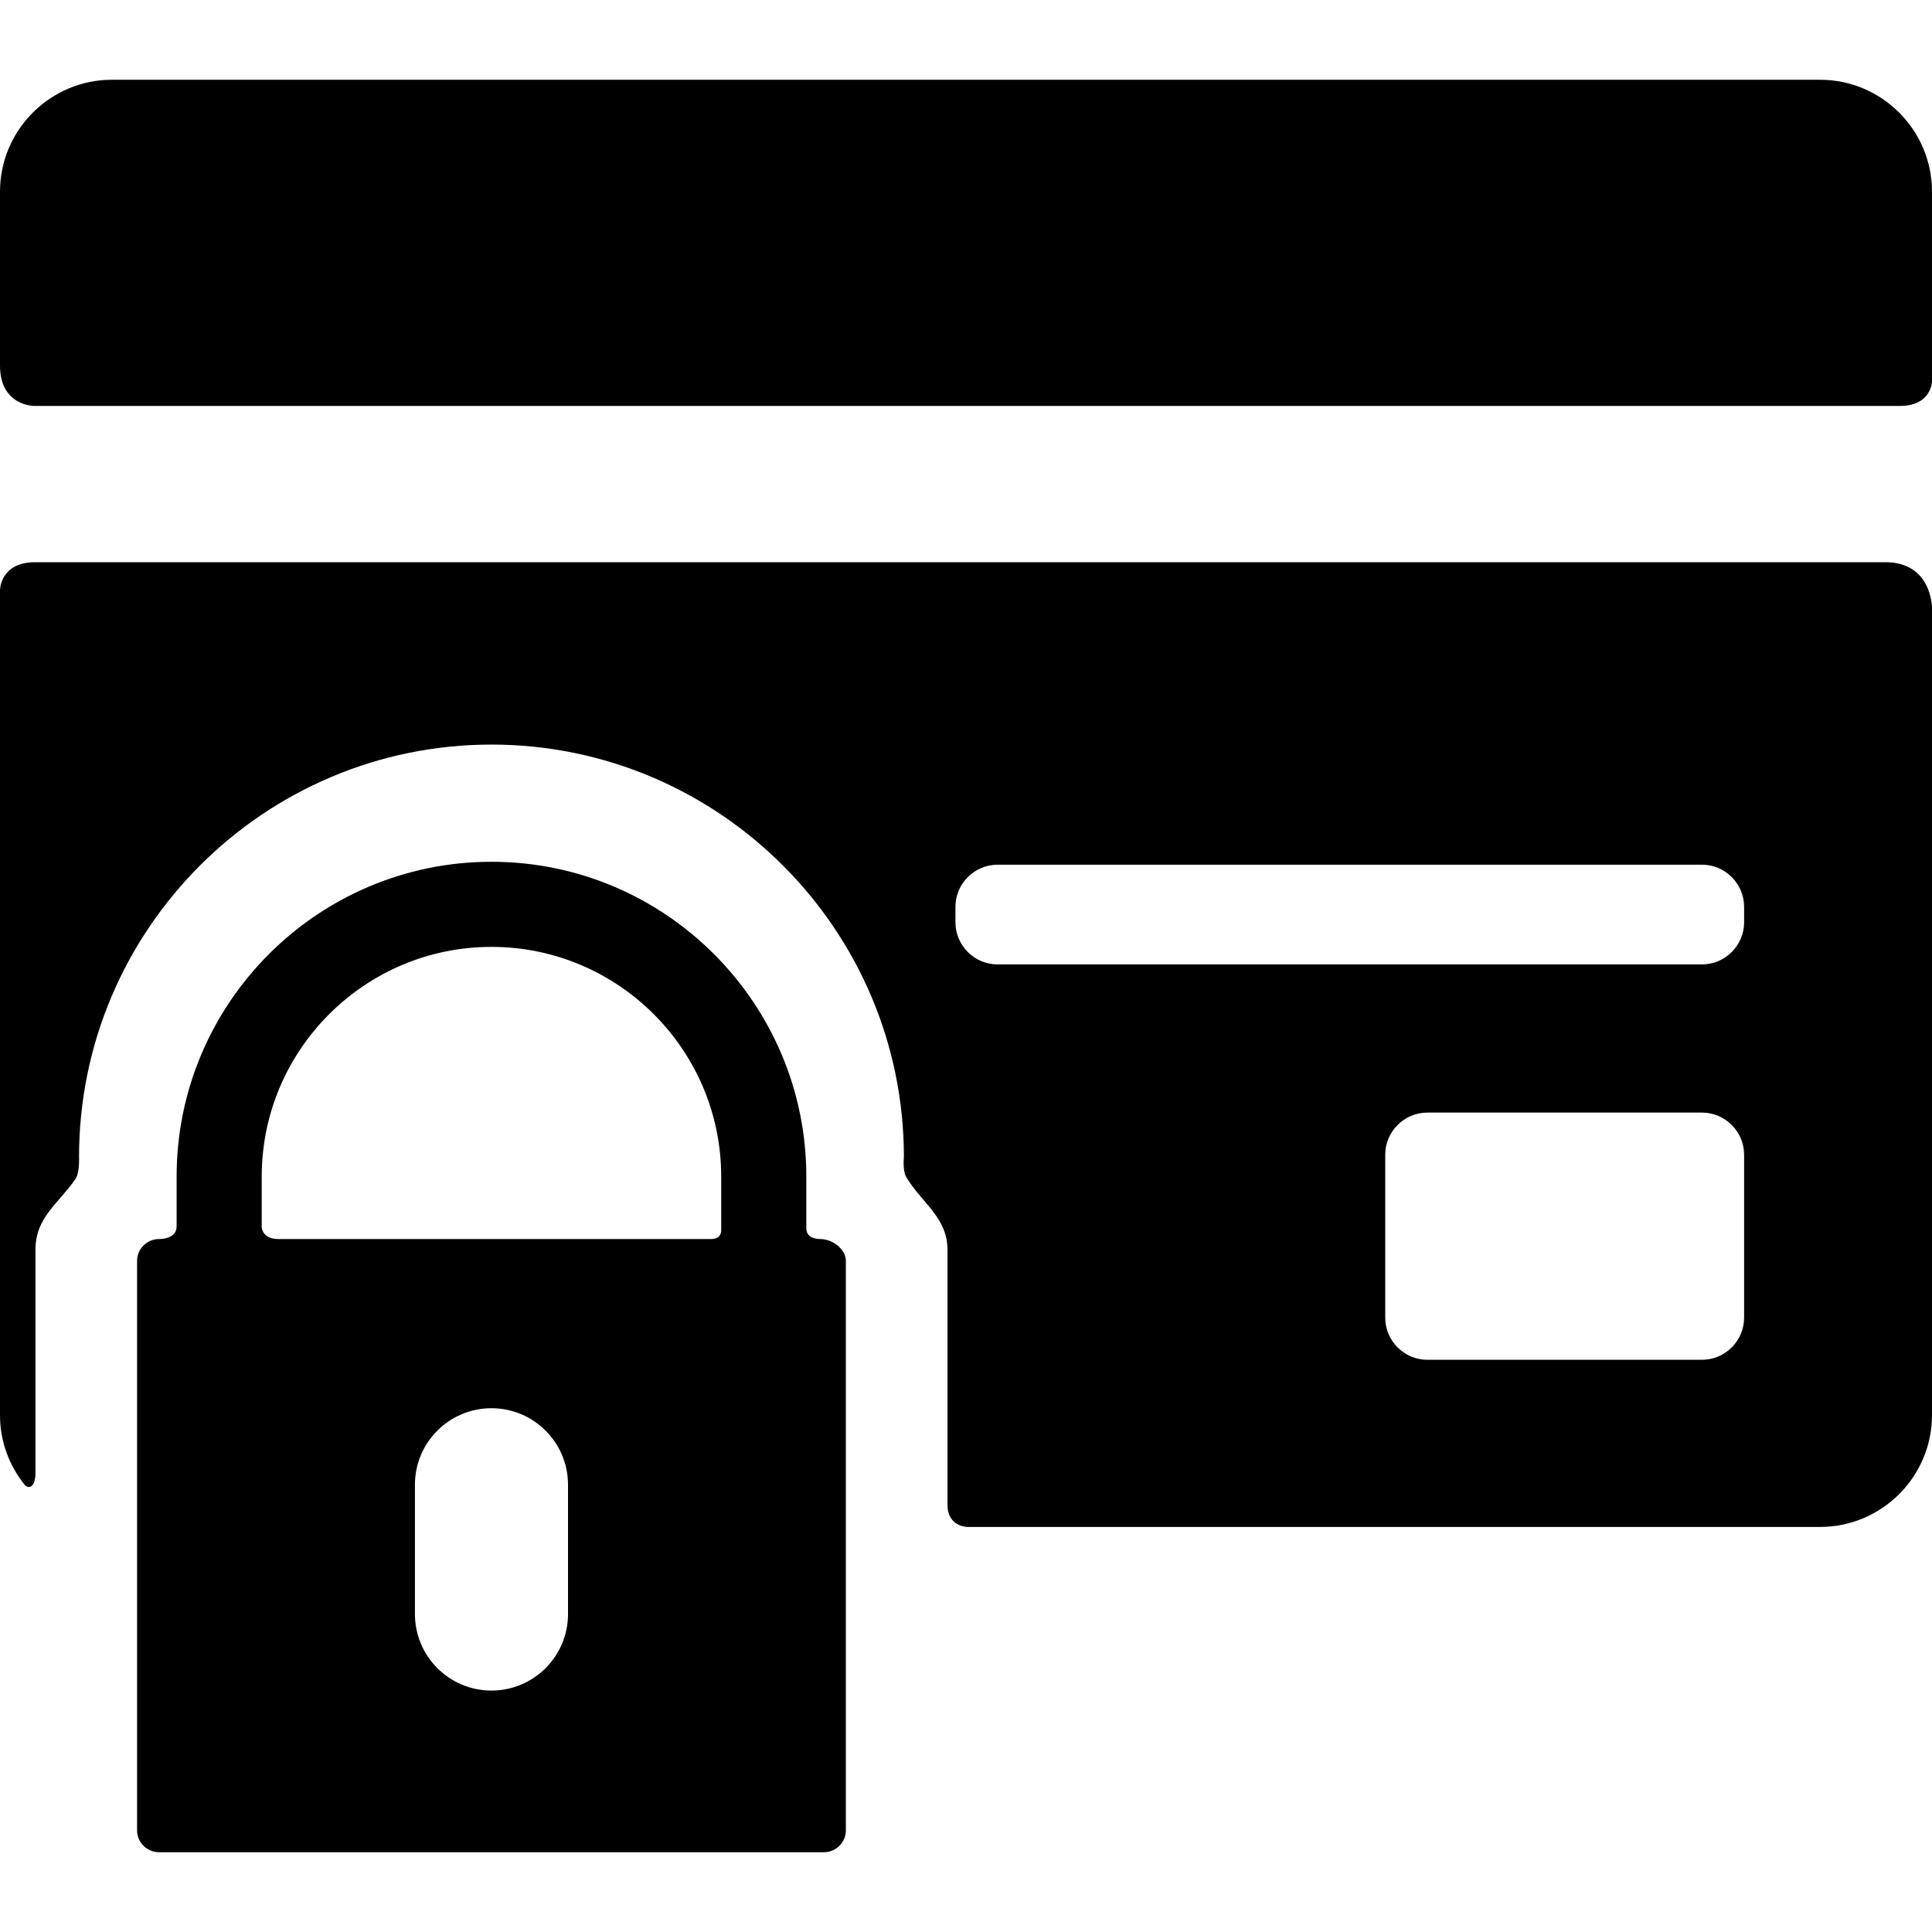
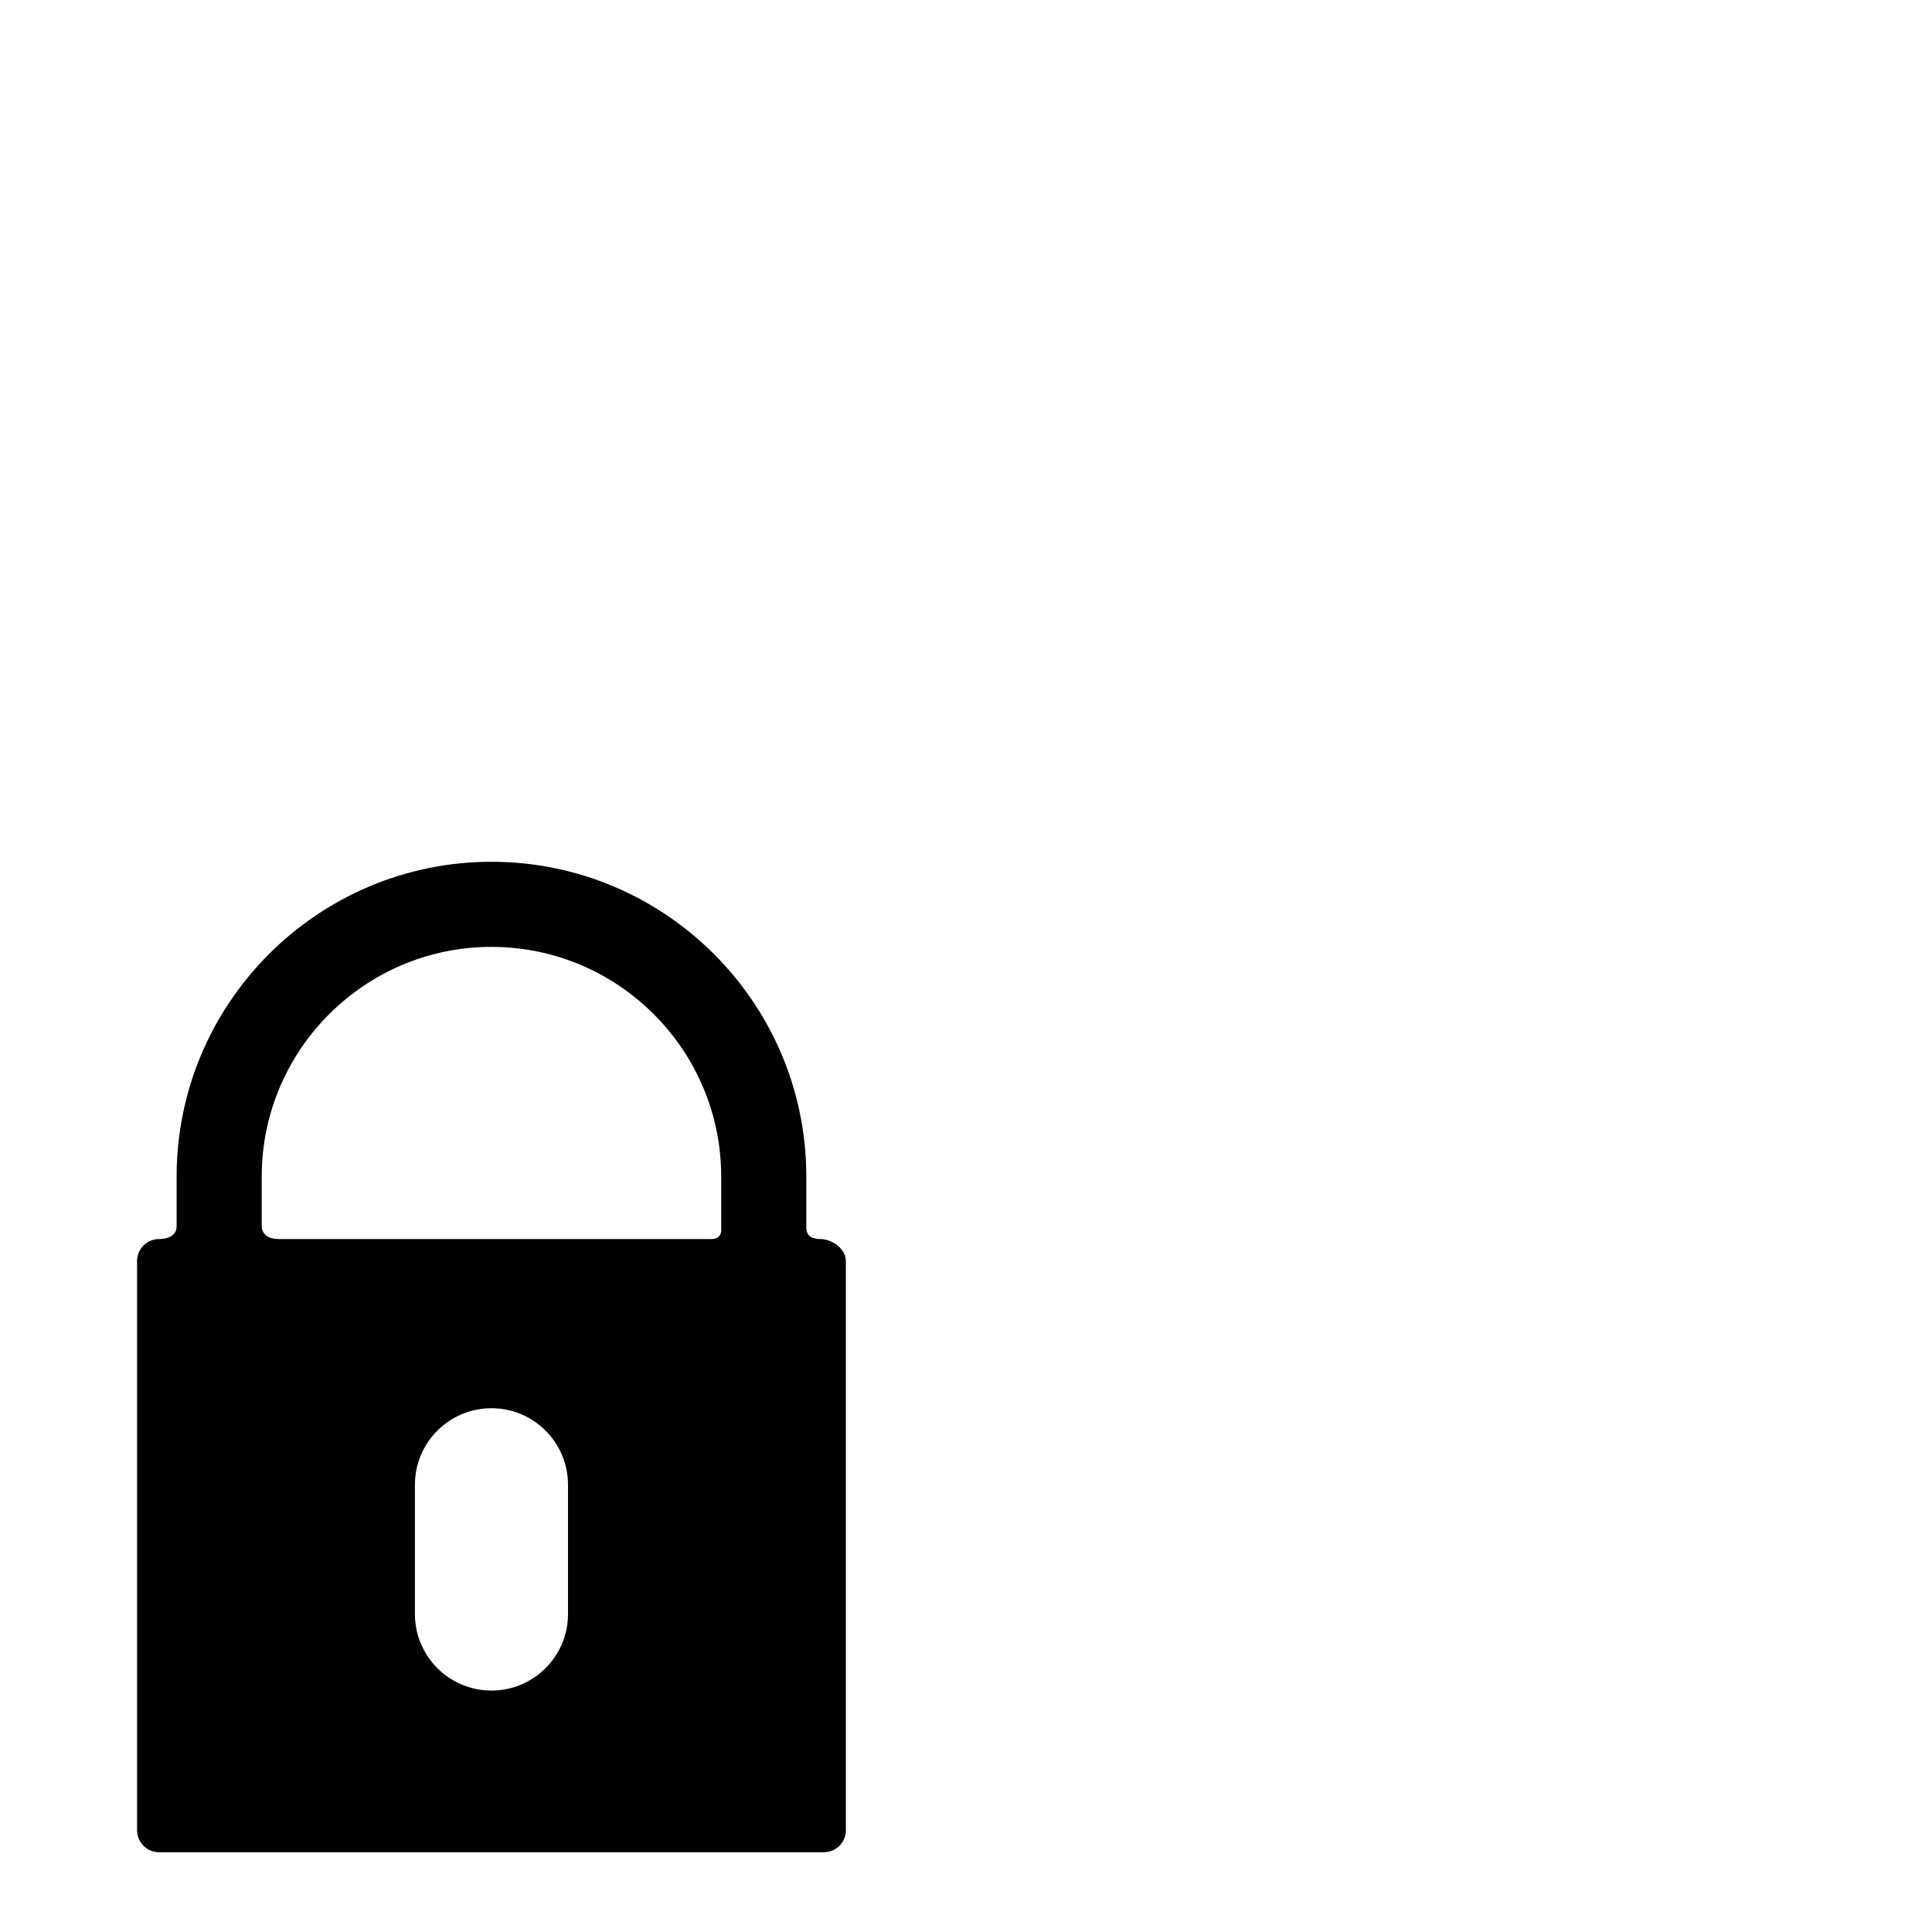
<svg xmlns="http://www.w3.org/2000/svg" version="1.1" id="Capa_1" x="0px" y="0px" viewBox="0 0 334.451 334.451" style="enable-background:new 0 0 334.451 334.451;" xml:space="preserve">
  <g>
    <g id="Layer_5_19_">
      <g>
-         <path d="M315.103,13.809H19.35C8.707,13.809,0,22.517,0,33.159c0,0,0,22.601,0,30.134c0,6.981,5.899,6.981,5.899,6.981     s230.284,0,322.968,0c5.583,0,5.583-4.311,5.583-4.311V33.159C334.451,22.517,325.745,13.809,315.103,13.809z" />
-         <path d="M326.39,97.325c-39.458,0-233.951,0-320.3,0C0,97.325,0,102.164,0,102.164V244.98c0,4.543,1.596,8.724,4.246,12.031     c0.581,0.725,1.887,0.676,1.887-1.99V216.39c0-5.639,3.916-7.949,6.921-12.276c0.758-1.092,0.628-3.822,0.628-3.822     c0-39.368,32.028-71.397,71.396-71.397s71.396,32.028,71.396,71.397c0,0-0.246,2.396,0.41,3.486     c2.715,4.513,7.14,6.974,7.14,12.612c0,0,0,33.098,0,44.131c0,3.81,3.455,3.81,3.455,3.81h147.624     c10.642,0,19.348-8.708,19.348-19.35V105.212C334.451,105.212,334.451,97.325,326.39,97.325z M301.925,228.1     c0,4.012-3.282,7.295-7.294,7.295h-47.539c-4.012,0-7.294-3.283-7.294-7.295v-28.204c0-4.012,3.282-7.294,7.294-7.294h47.539     c4.012,0,7.294,3.282,7.294,7.294V228.1z M301.925,159.658c0,4.012-3.282,7.294-7.294,7.294h-121.94     c-4.011,0-7.294-3.282-7.294-7.294v-2.675c0-4.011,3.283-7.294,7.294-7.294h121.94c4.012,0,7.294,3.283,7.294,7.294V159.658z" />
        <path d="M141.991,214.492c0,0-2.409,0.109-2.409-1.852c0-2.237,0-8.953,0-8.953c0-30.053-24.45-54.503-54.503-54.503     c-30.052,0-54.504,24.45-54.504,54.503c0,0,0,6.471,0,8.628c0,2.265-3.05,2.177-3.05,2.177c-2.088,0-3.797,1.709-3.797,3.796     v98.558c0,2.088,1.709,3.796,3.797,3.796h115.108c2.087,0,3.796-1.708,3.796-3.796v-98.558     C146.429,216.202,144.078,214.492,141.991,214.492z M98.329,279.406c0,7.317-5.932,13.25-13.25,13.25s-13.25-5.933-13.25-13.25     v-22.377c0-7.318,5.932-13.25,13.25-13.25s13.25,5.932,13.25,13.25V279.406z M123.119,214.492c-18.724,0-55.739,0-74.896,0     c-2.874,0-2.917-2.044-2.917-2.044v-8.761c0-21.929,17.842-39.77,39.771-39.77c21.93,0,39.771,17.841,39.771,39.77v9.216     C124.849,212.904,125.014,214.492,123.119,214.492z" />
      </g>
    </g>
  </g>
  <g>
</g>
  <g>
</g>
  <g>
</g>
  <g>
</g>
  <g>
</g>
  <g>
</g>
  <g>
</g>
  <g>
</g>
  <g>
</g>
  <g>
</g>
  <g>
</g>
  <g>
</g>
  <g>
</g>
  <g>
</g>
  <g>
</g>
</svg>